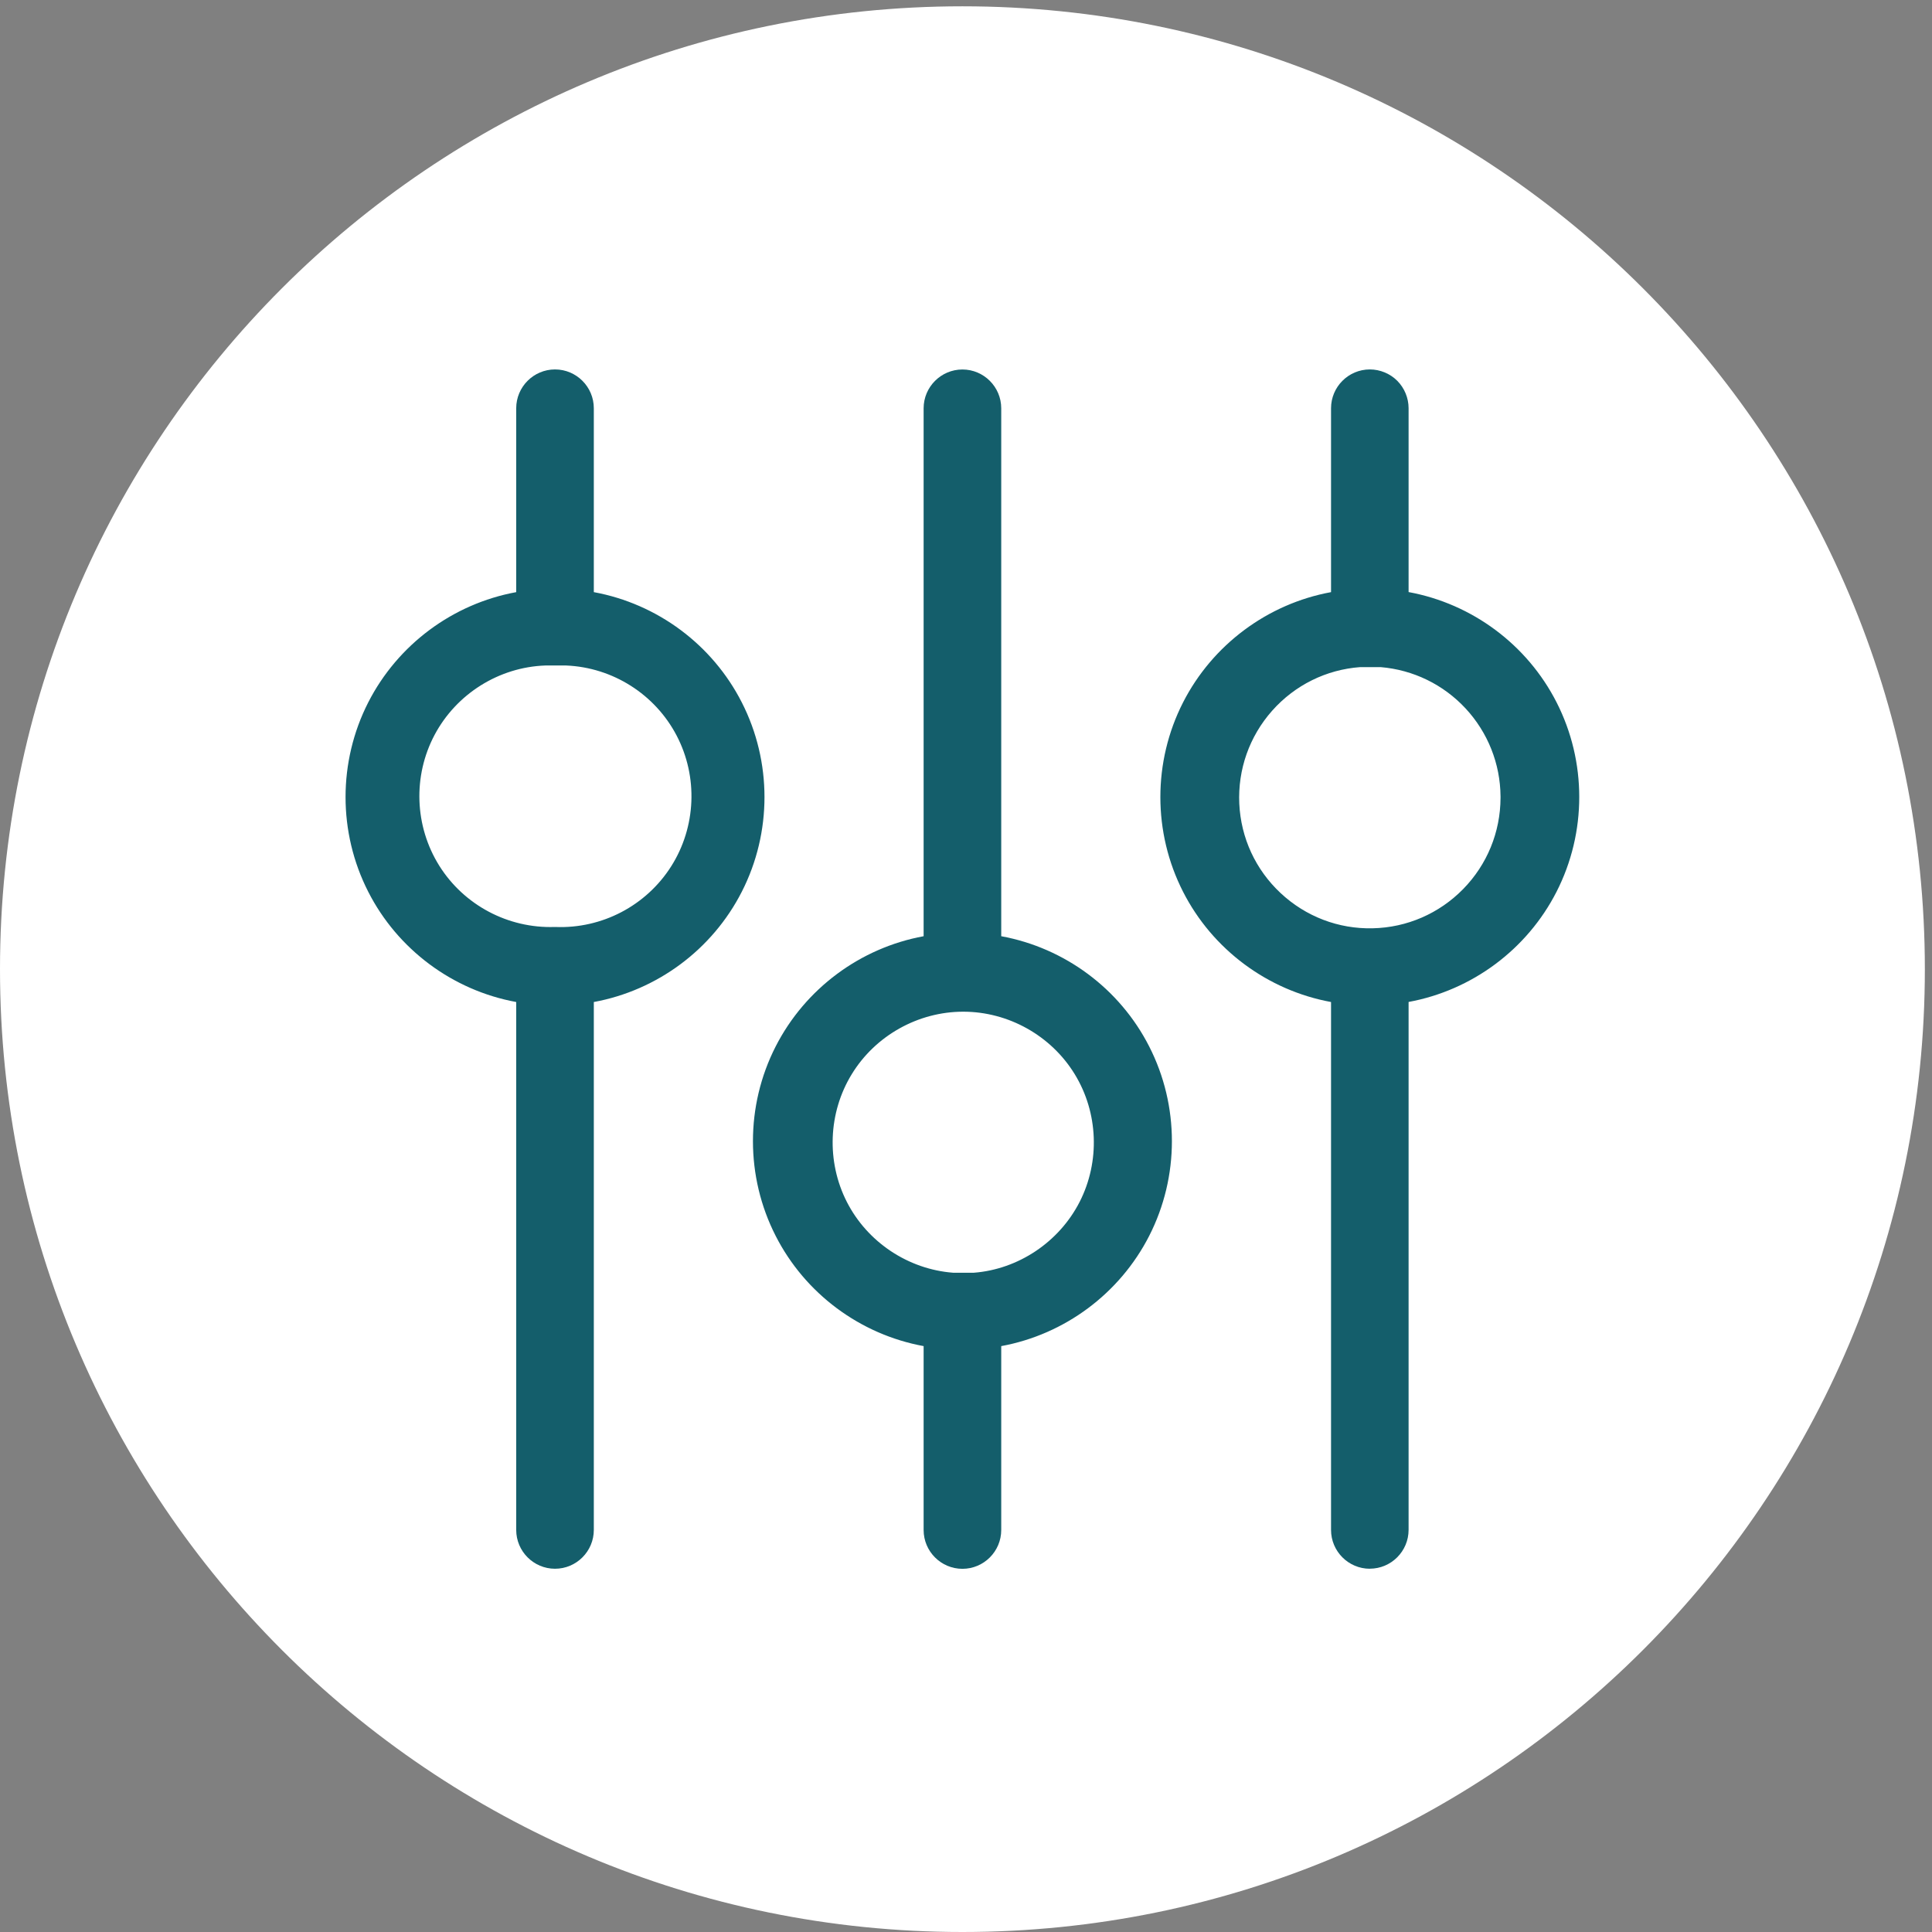
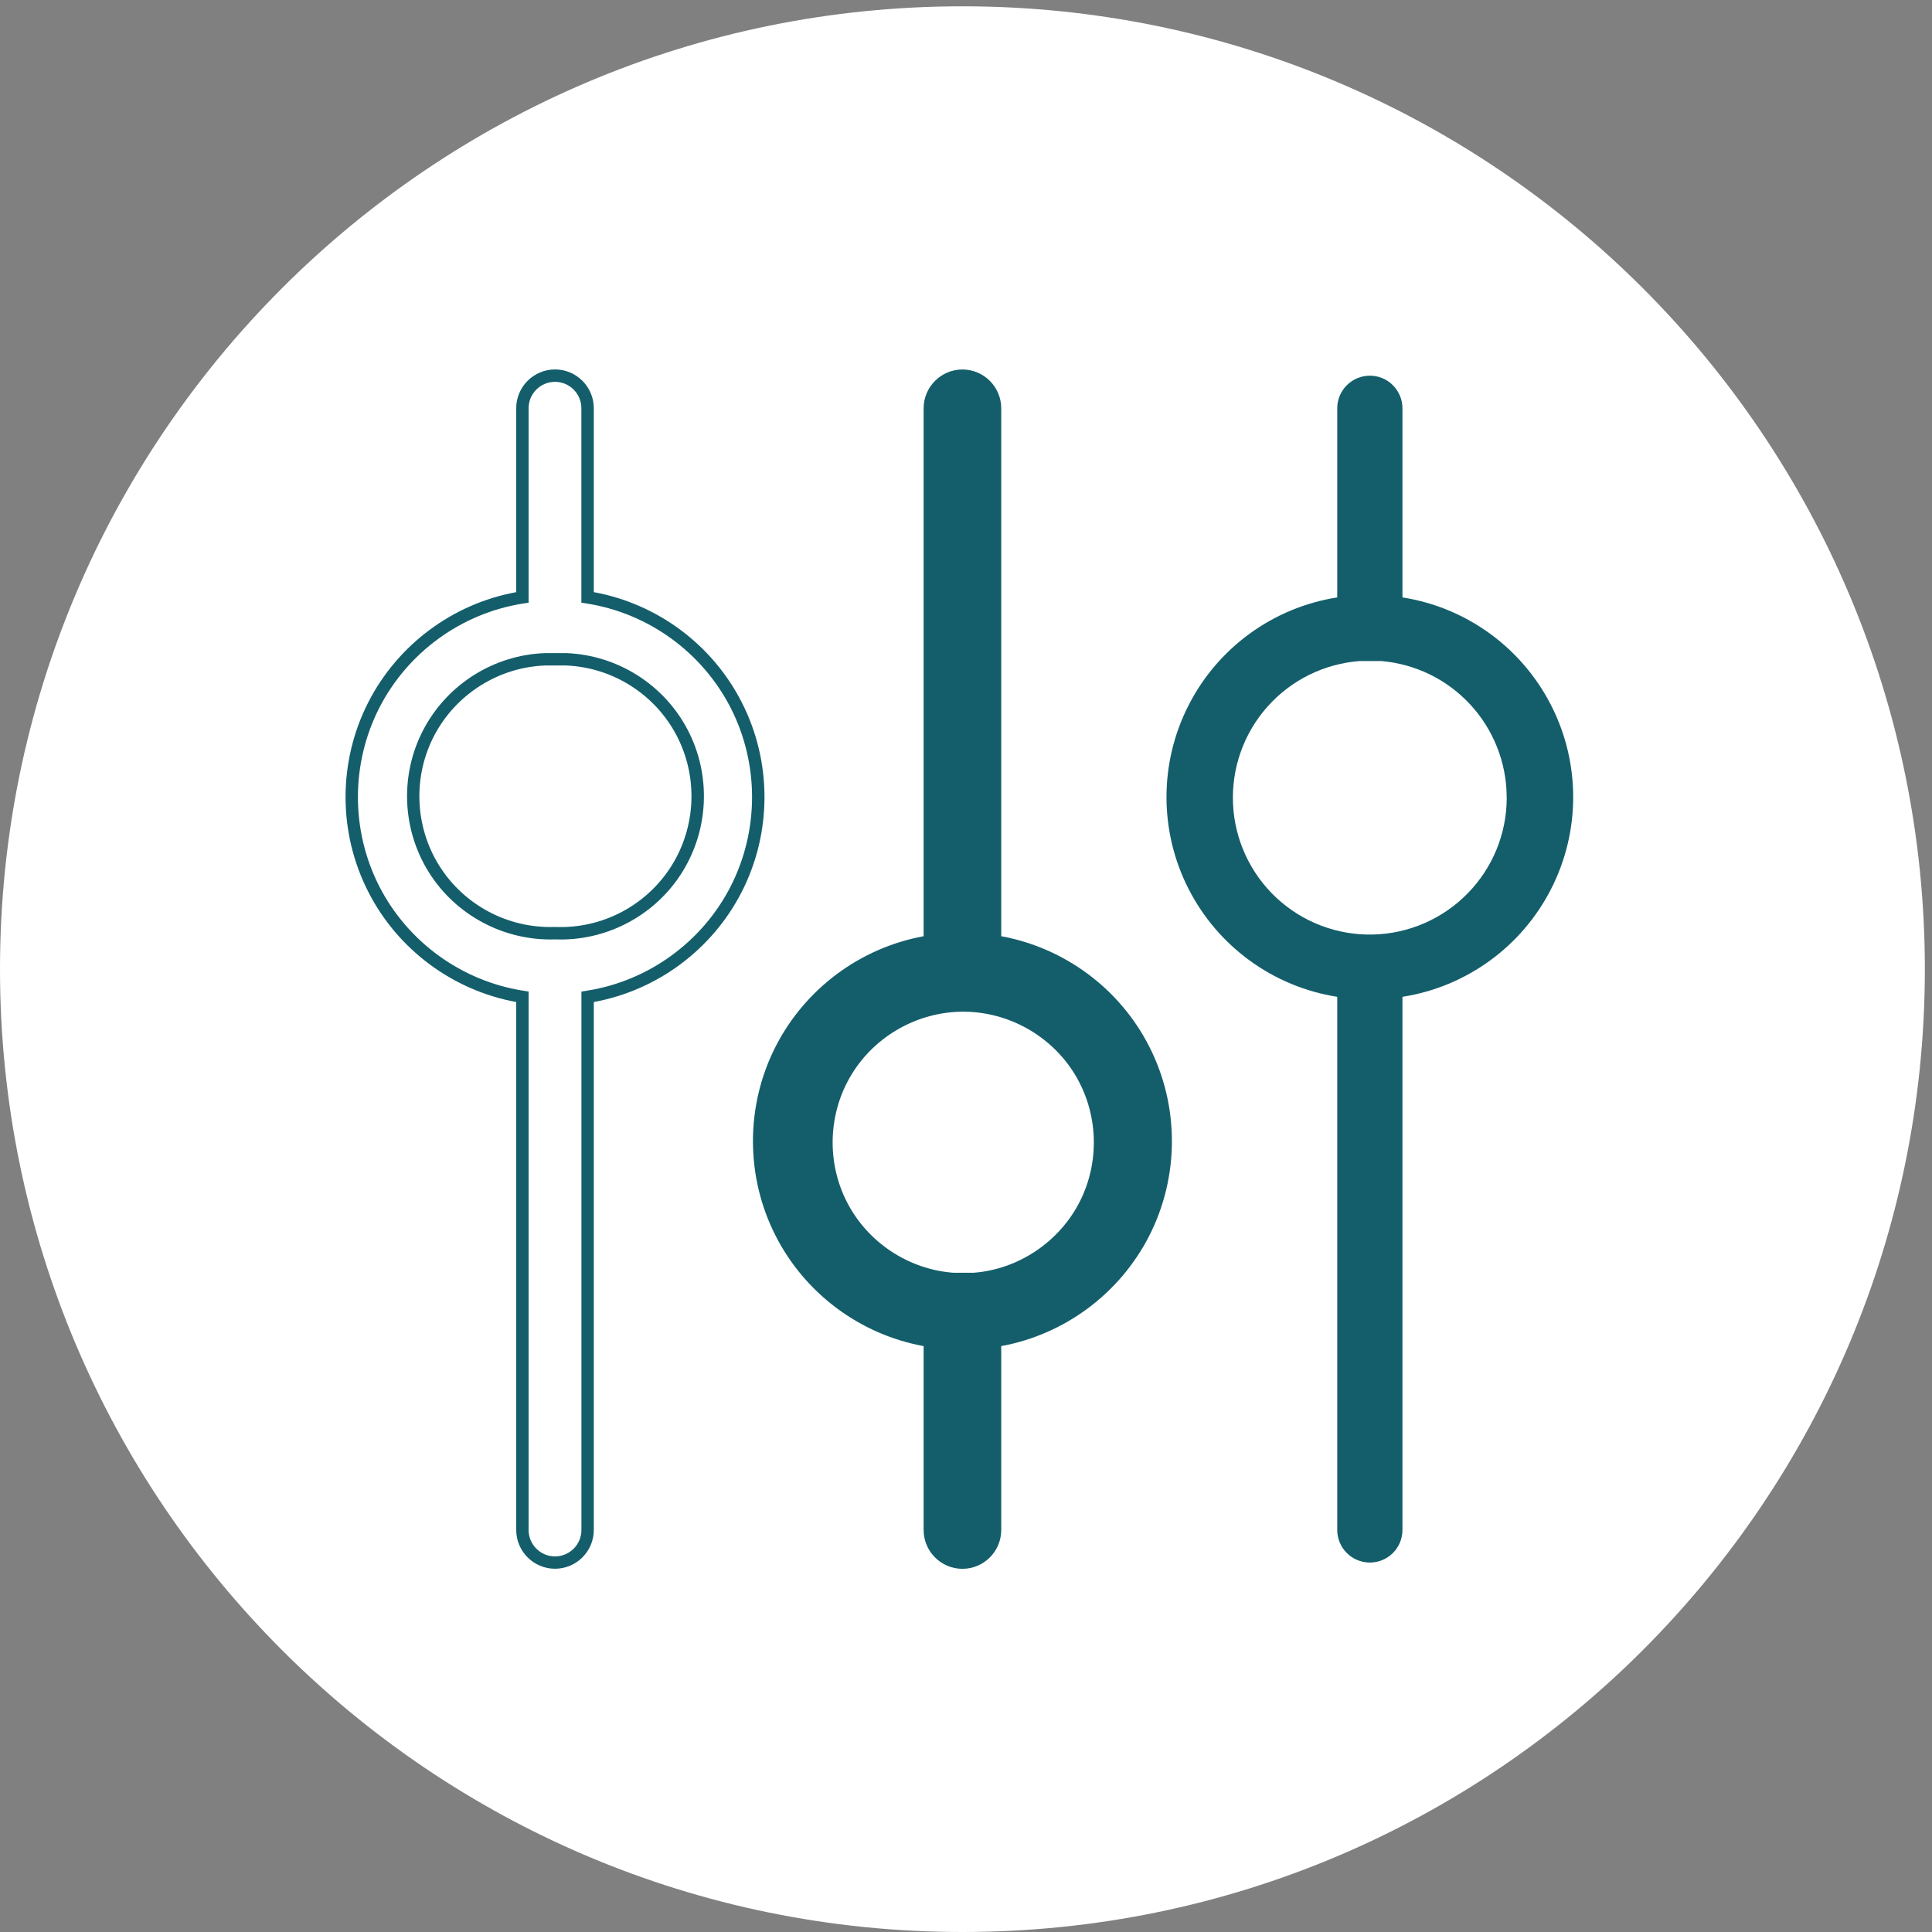
<svg xmlns="http://www.w3.org/2000/svg" width="106" height="106" viewBox="0 0 106 106" fill="none">
  <rect x="0" y="0" width="106" height="106" fill="#808080" stroke="none" />
  <path d="M52.804 106C81.967 106 105.608 82.349 105.608 53.173C105.608 23.997 81.967 0.346 52.804 0.346C23.641 0.346 0 23.997 0 53.173C0 82.349 23.641 106 52.804 106Z" fill="white" />
  <path d="M54.593 51.652V22.402C54.593 21.415 53.794 20.612 52.804 20.612C51.814 20.612 51.015 21.412 51.015 22.402V51.652C47.505 52.203 44.471 54.405 42.859 57.569C41.243 60.734 41.243 64.484 42.859 67.648C44.474 70.812 47.505 73.014 51.015 73.565V83.94C51.015 84.927 51.814 85.73 52.804 85.73C53.794 85.73 54.593 84.93 54.593 83.94V73.565C58.103 73.014 61.137 70.812 62.749 67.648C64.365 64.484 64.365 60.734 62.749 57.569C61.134 54.405 58.103 52.203 54.593 51.652ZM53.342 70.169H52.27C49.665 69.969 47.349 68.424 46.161 66.093C44.971 63.762 45.08 60.982 46.447 58.753C47.811 56.521 50.24 55.163 52.852 55.163C55.464 55.163 57.892 56.525 59.256 58.753C60.62 60.982 60.729 63.762 59.538 66.093C58.352 68.424 56.035 69.965 53.43 70.169H53.342Z" fill="#145E6B" />
  <path d="M52.804 86.074C51.631 86.074 50.675 85.118 50.675 83.944V73.855C47.189 73.215 44.168 70.972 42.556 67.805C40.896 64.552 40.896 60.669 42.556 57.416C44.172 54.248 47.192 52.006 50.675 51.366V22.402C50.675 21.228 51.631 20.272 52.804 20.272C53.977 20.272 54.933 21.228 54.933 22.402V51.366C58.419 52.006 61.44 54.248 63.052 57.416C64.712 60.669 64.712 64.552 63.052 67.805C61.436 70.972 58.416 73.215 54.933 73.855V83.944C54.933 85.118 53.977 86.074 52.804 86.074ZM52.804 20.953C52.005 20.953 51.355 21.602 51.355 22.402V51.944L51.066 51.989C47.675 52.52 44.719 54.667 43.158 57.726C41.6 60.785 41.6 64.439 43.158 67.498C44.719 70.557 47.675 72.701 51.066 73.235L51.355 73.279V83.947C51.355 84.747 52.005 85.397 52.804 85.397C53.603 85.397 54.253 84.747 54.253 83.947V73.279L54.542 73.235C57.933 72.704 60.889 70.557 62.45 67.498C64.008 64.439 64.008 60.785 62.45 57.726C60.889 54.667 57.933 52.523 54.542 51.989L54.253 51.944V22.402C54.253 21.602 53.603 20.953 52.804 20.953ZM53.341 70.51H52.27C49.539 70.299 47.093 68.665 45.859 66.249C44.624 63.834 44.74 60.894 46.155 58.576C47.569 56.263 50.138 54.823 52.848 54.823C55.559 54.823 58.127 56.263 59.545 58.576C60.964 60.89 61.076 63.83 59.841 66.249C58.606 68.665 56.161 70.299 53.457 70.51H53.341ZM52.848 55.507C50.369 55.507 48.025 56.821 46.733 58.934C45.437 61.047 45.335 63.731 46.461 65.94C47.587 68.148 49.821 69.639 52.294 69.829H53.43C55.875 69.639 58.107 68.148 59.236 65.94C60.362 63.731 60.26 61.047 58.964 58.934C57.671 56.821 55.328 55.507 52.848 55.507Z" fill="#145E6B" />
-   <path d="M32.24 32.777V22.402C32.24 21.415 31.441 20.612 30.451 20.612C29.462 20.612 28.662 21.412 28.662 22.402V32.777C25.152 33.328 22.118 35.53 20.506 38.694C18.89 41.859 18.89 45.609 20.506 48.773C22.122 51.938 25.152 54.139 28.662 54.691V83.94C28.662 84.927 29.462 85.73 30.451 85.73C31.441 85.73 32.24 84.93 32.24 83.94V54.691C35.75 54.139 38.784 51.938 40.397 48.773C42.012 45.609 42.012 41.859 40.397 38.694C38.781 35.53 35.75 33.328 32.24 32.777ZM30.451 51.203C27.768 51.298 25.237 49.954 23.812 47.678C22.387 45.401 22.285 42.536 23.543 40.164C24.802 37.793 27.23 36.272 29.914 36.176H31.077C33.761 36.289 36.179 37.823 37.424 40.205C38.669 42.587 38.55 45.449 37.111 47.718C35.672 49.988 33.132 51.315 30.451 51.203Z" fill="#145E6B" />
  <path d="M30.451 86.07C29.278 86.07 28.322 85.114 28.322 83.94V54.976C24.836 54.337 21.816 52.094 20.203 48.926C18.544 45.673 18.544 41.791 20.203 38.538C21.819 35.37 24.839 33.127 28.322 32.488V22.399C28.322 21.225 29.278 20.269 30.451 20.269C31.625 20.269 32.58 21.225 32.58 22.399V32.488C36.067 33.127 39.087 35.37 40.699 38.538C42.359 41.791 42.359 45.673 40.699 48.926C39.084 52.094 36.063 54.337 32.58 54.976V83.94C32.58 85.114 31.625 86.07 30.451 86.07ZM30.451 20.949C29.652 20.949 29.002 21.599 29.002 22.399V33.066L28.713 33.111C25.322 33.641 22.366 35.788 20.805 38.847C19.248 41.907 19.248 45.561 20.805 48.62C22.366 51.679 25.322 53.823 28.713 54.357L29.002 54.401V83.944C29.002 84.743 29.652 85.393 30.451 85.393C31.25 85.393 31.9 84.743 31.9 83.944V54.401L32.186 54.357C35.577 53.826 38.533 51.679 40.094 48.62C41.651 45.561 41.651 41.907 40.094 38.847C38.533 35.788 35.577 33.645 32.186 33.111L31.897 33.066V22.399C31.897 21.599 31.247 20.949 30.448 20.949H30.451ZM30.761 51.546C30.659 51.546 30.553 51.546 30.451 51.54C27.662 51.631 25.006 50.223 23.526 47.854C22.043 45.483 21.935 42.471 23.247 40.001C24.56 37.527 27.111 35.931 29.907 35.833H31.081C33.89 35.948 36.434 37.561 37.73 40.042C39.026 42.522 38.9 45.53 37.403 47.895C35.965 50.168 33.441 51.546 30.764 51.546H30.761ZM30.451 50.859H30.465C33.023 50.965 35.455 49.692 36.825 47.531C38.193 45.374 38.308 42.624 37.124 40.358C35.941 38.092 33.618 36.619 31.064 36.513H29.914C27.373 36.605 25.043 38.065 23.843 40.321C22.645 42.58 22.744 45.326 24.098 47.494C25.455 49.661 27.877 50.944 30.434 50.859H30.448H30.451Z" fill="#145E6B" />
  <path d="M75.157 20.612C74.171 20.612 73.368 21.412 73.368 22.402V32.777C69.858 33.328 66.824 35.53 65.212 38.694C63.596 41.859 63.596 45.609 65.212 48.773C66.828 51.938 69.858 54.139 73.368 54.691V83.94C73.368 84.927 74.167 85.73 75.157 85.73C76.147 85.73 76.946 84.93 76.946 83.94V54.691C80.456 54.139 83.49 51.938 85.102 48.773C86.718 45.609 86.718 41.859 85.102 38.694C83.487 35.53 80.456 33.328 76.946 32.777V22.402C76.946 21.929 76.759 21.473 76.422 21.136C76.089 20.799 75.633 20.612 75.157 20.612ZM82.667 43.781C82.664 45.741 81.892 47.623 80.517 49.022C79.147 50.42 77.279 51.23 75.32 51.274C73.361 51.318 71.463 50.594 70.028 49.256C68.596 47.919 67.742 46.075 67.651 44.115C67.559 42.155 68.236 40.239 69.538 38.773C70.841 37.306 72.664 36.408 74.616 36.268H75.78C77.647 36.425 79.385 37.272 80.66 38.647C81.932 40.021 82.65 41.821 82.664 43.693V43.781H82.667Z" fill="#145E6B" />
-   <path d="M75.157 86.07C73.984 86.07 73.028 85.114 73.028 83.94V54.976C69.542 54.337 66.521 52.091 64.909 48.926C63.249 45.673 63.249 41.791 64.909 38.538C66.525 35.373 69.545 33.127 73.028 32.488V22.399C73.028 21.225 73.984 20.269 75.157 20.269C75.718 20.269 76.266 20.497 76.66 20.891C77.055 21.286 77.283 21.837 77.283 22.395V32.484C80.769 33.124 83.789 35.367 85.402 38.534C87.061 41.787 87.061 45.67 85.402 48.923C83.786 52.091 80.766 54.333 77.283 54.973V83.937C77.283 85.111 76.327 86.067 75.154 86.067L75.157 86.07ZM75.157 20.949C74.358 20.949 73.708 21.599 73.708 22.399V33.066L73.422 33.111C70.031 33.641 67.076 35.788 65.515 38.847C63.957 41.907 63.957 45.561 65.515 48.62C67.076 51.679 70.031 53.823 73.422 54.357L73.712 54.401V83.944C73.712 84.743 74.361 85.393 75.16 85.393C75.96 85.393 76.609 84.743 76.609 83.944V54.401L76.898 54.357C80.29 53.826 83.245 51.679 84.806 48.62C86.364 45.561 86.364 41.907 84.806 38.847C83.245 35.788 80.29 33.645 76.898 33.111L76.609 33.066V22.399C76.609 22.018 76.456 21.643 76.184 21.375C75.915 21.106 75.541 20.949 75.16 20.949H75.157ZM75.157 51.611C73.16 51.611 71.266 50.866 69.803 49.498C68.297 48.093 67.416 46.184 67.317 44.125C67.219 42.066 67.923 40.083 69.29 38.541C70.657 37 72.545 36.071 74.599 35.921H75.786C77.769 36.084 79.582 36.966 80.915 38.405C82.249 39.844 82.993 41.719 83.01 43.679V43.771C83.007 45.833 82.208 47.78 80.766 49.25C79.324 50.719 77.395 51.557 75.334 51.604C75.276 51.604 75.218 51.604 75.157 51.604V51.611ZM75.756 36.602H74.623C72.769 36.738 71.048 37.585 69.797 38.994C68.549 40.403 67.909 42.213 67.994 44.094C68.082 45.976 68.889 47.718 70.263 49.001C71.64 50.287 73.436 50.975 75.314 50.931C77.194 50.89 78.956 50.124 80.276 48.78C81.592 47.436 82.32 45.66 82.327 43.778V43.69C82.313 41.9 81.633 40.188 80.412 38.871C79.194 37.558 77.538 36.751 75.752 36.602H75.756Z" fill="#145E6B" />
</svg>